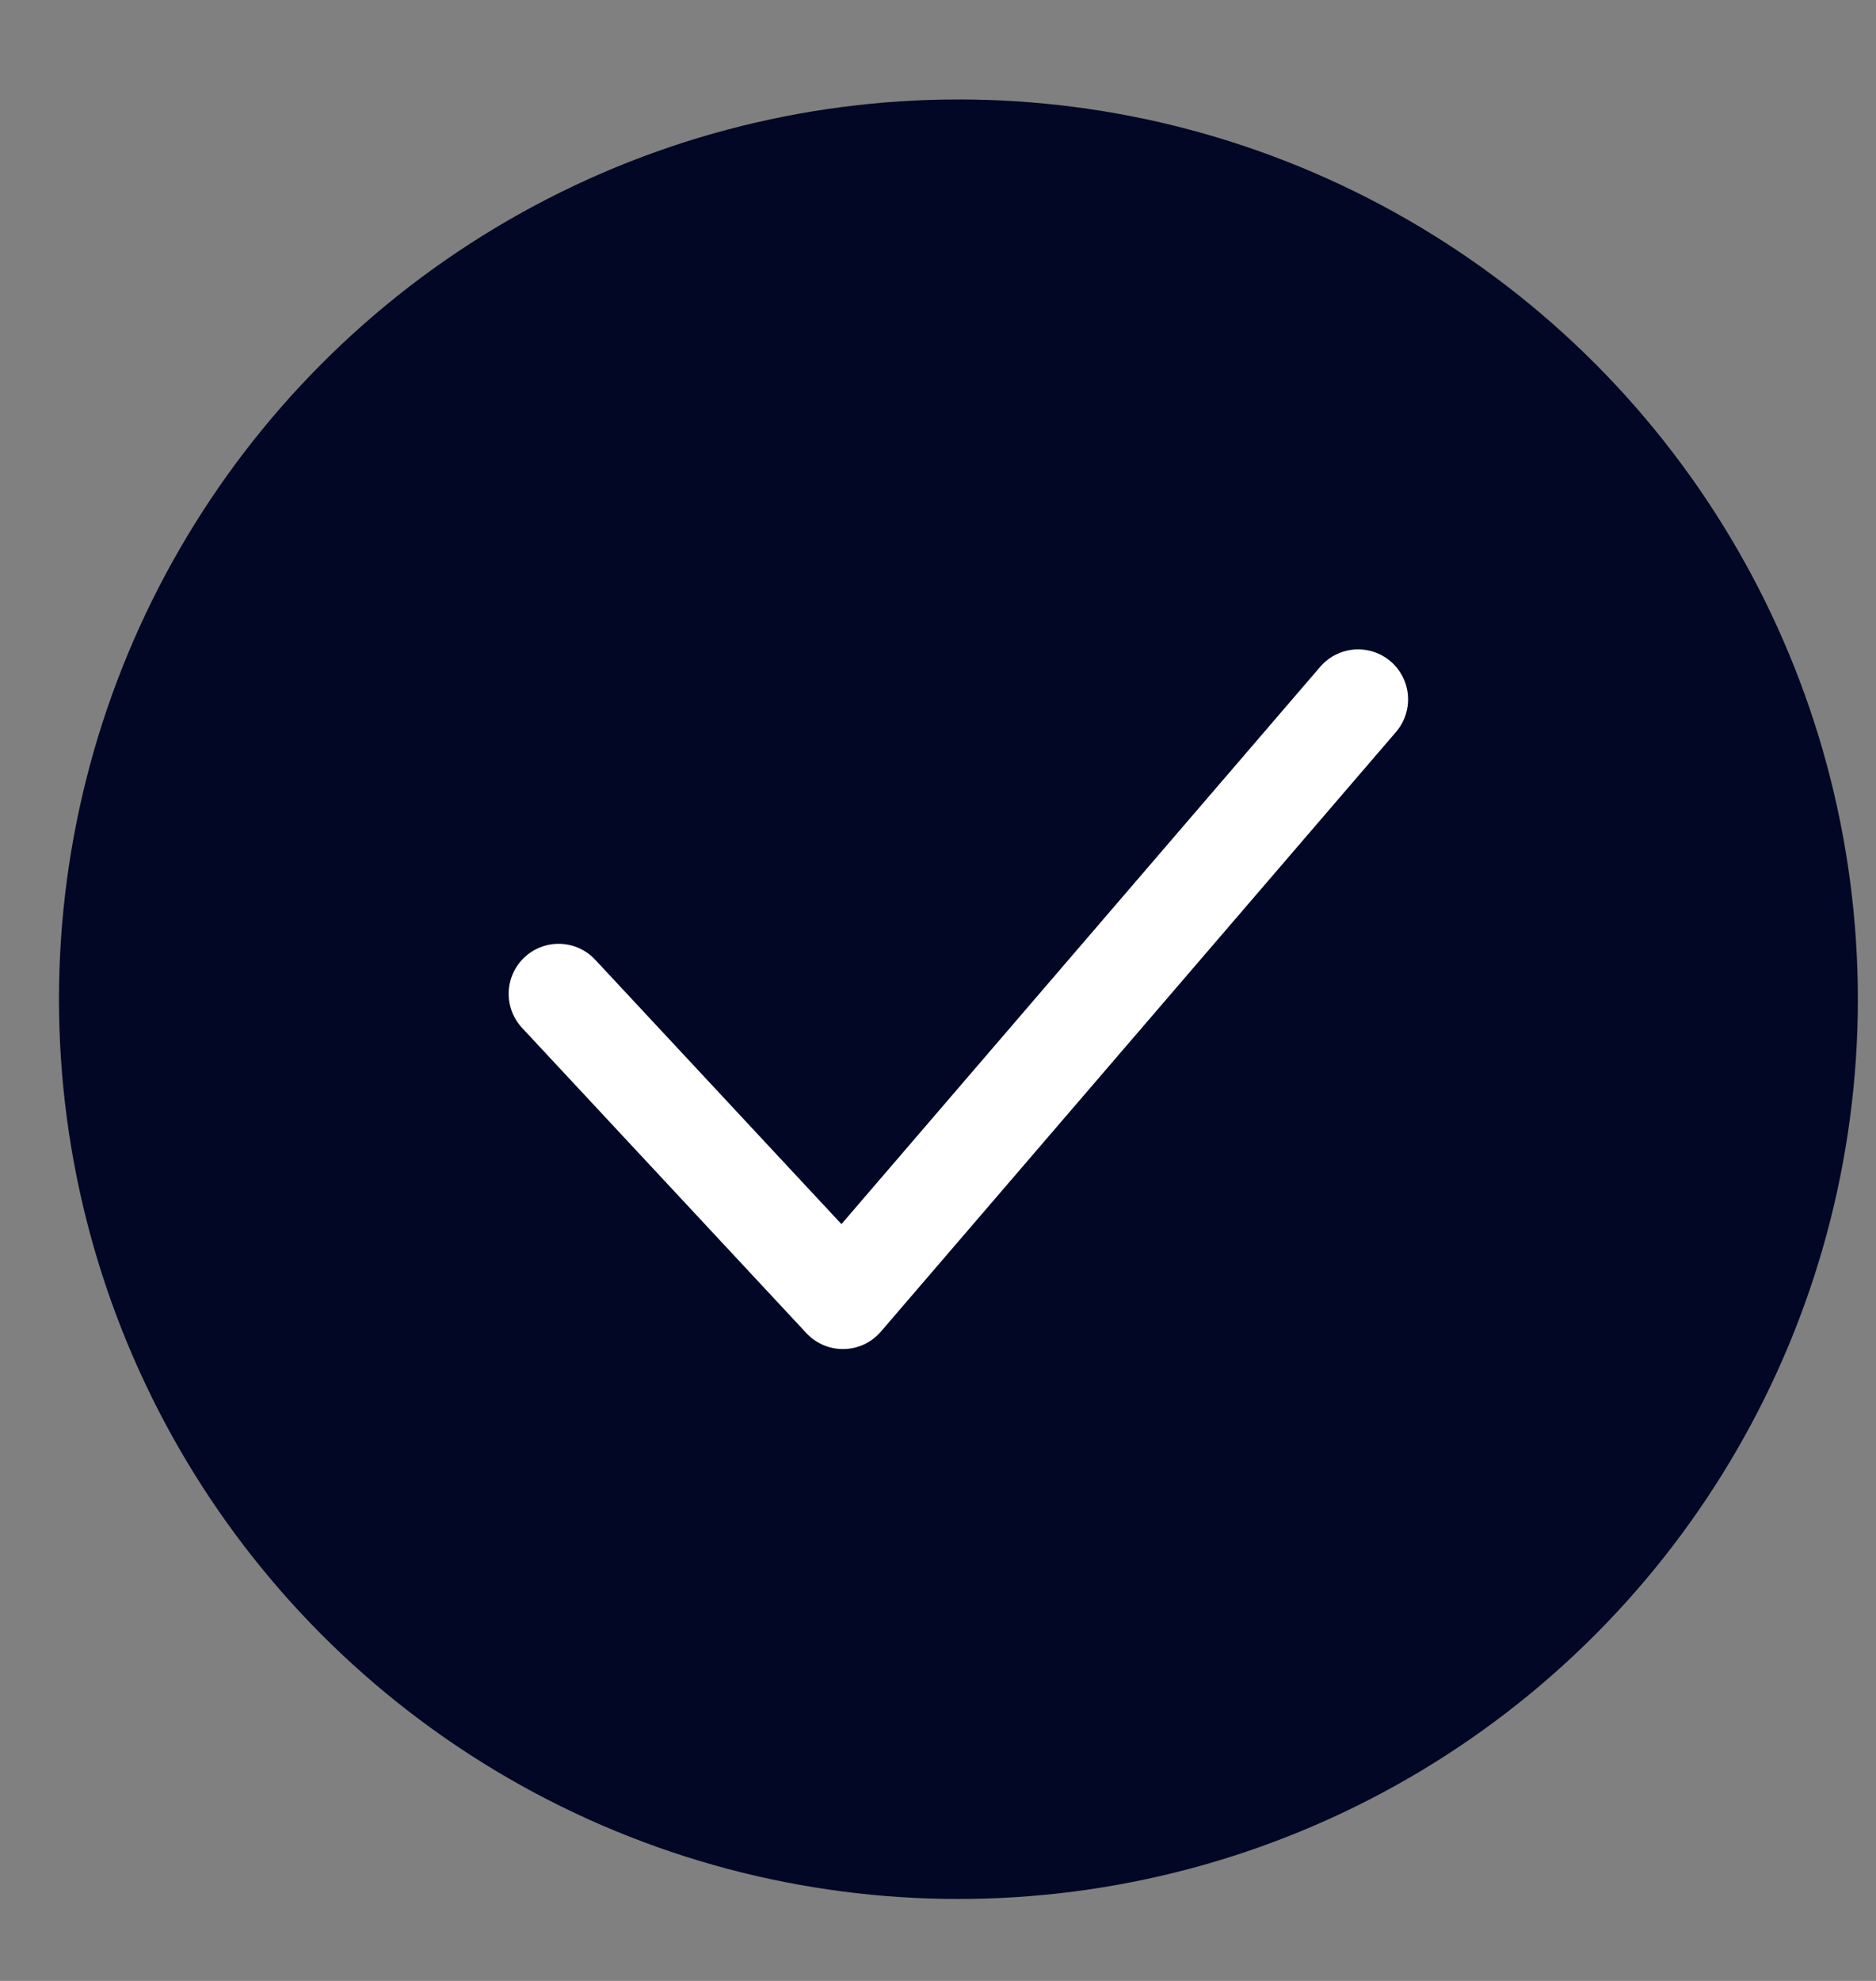
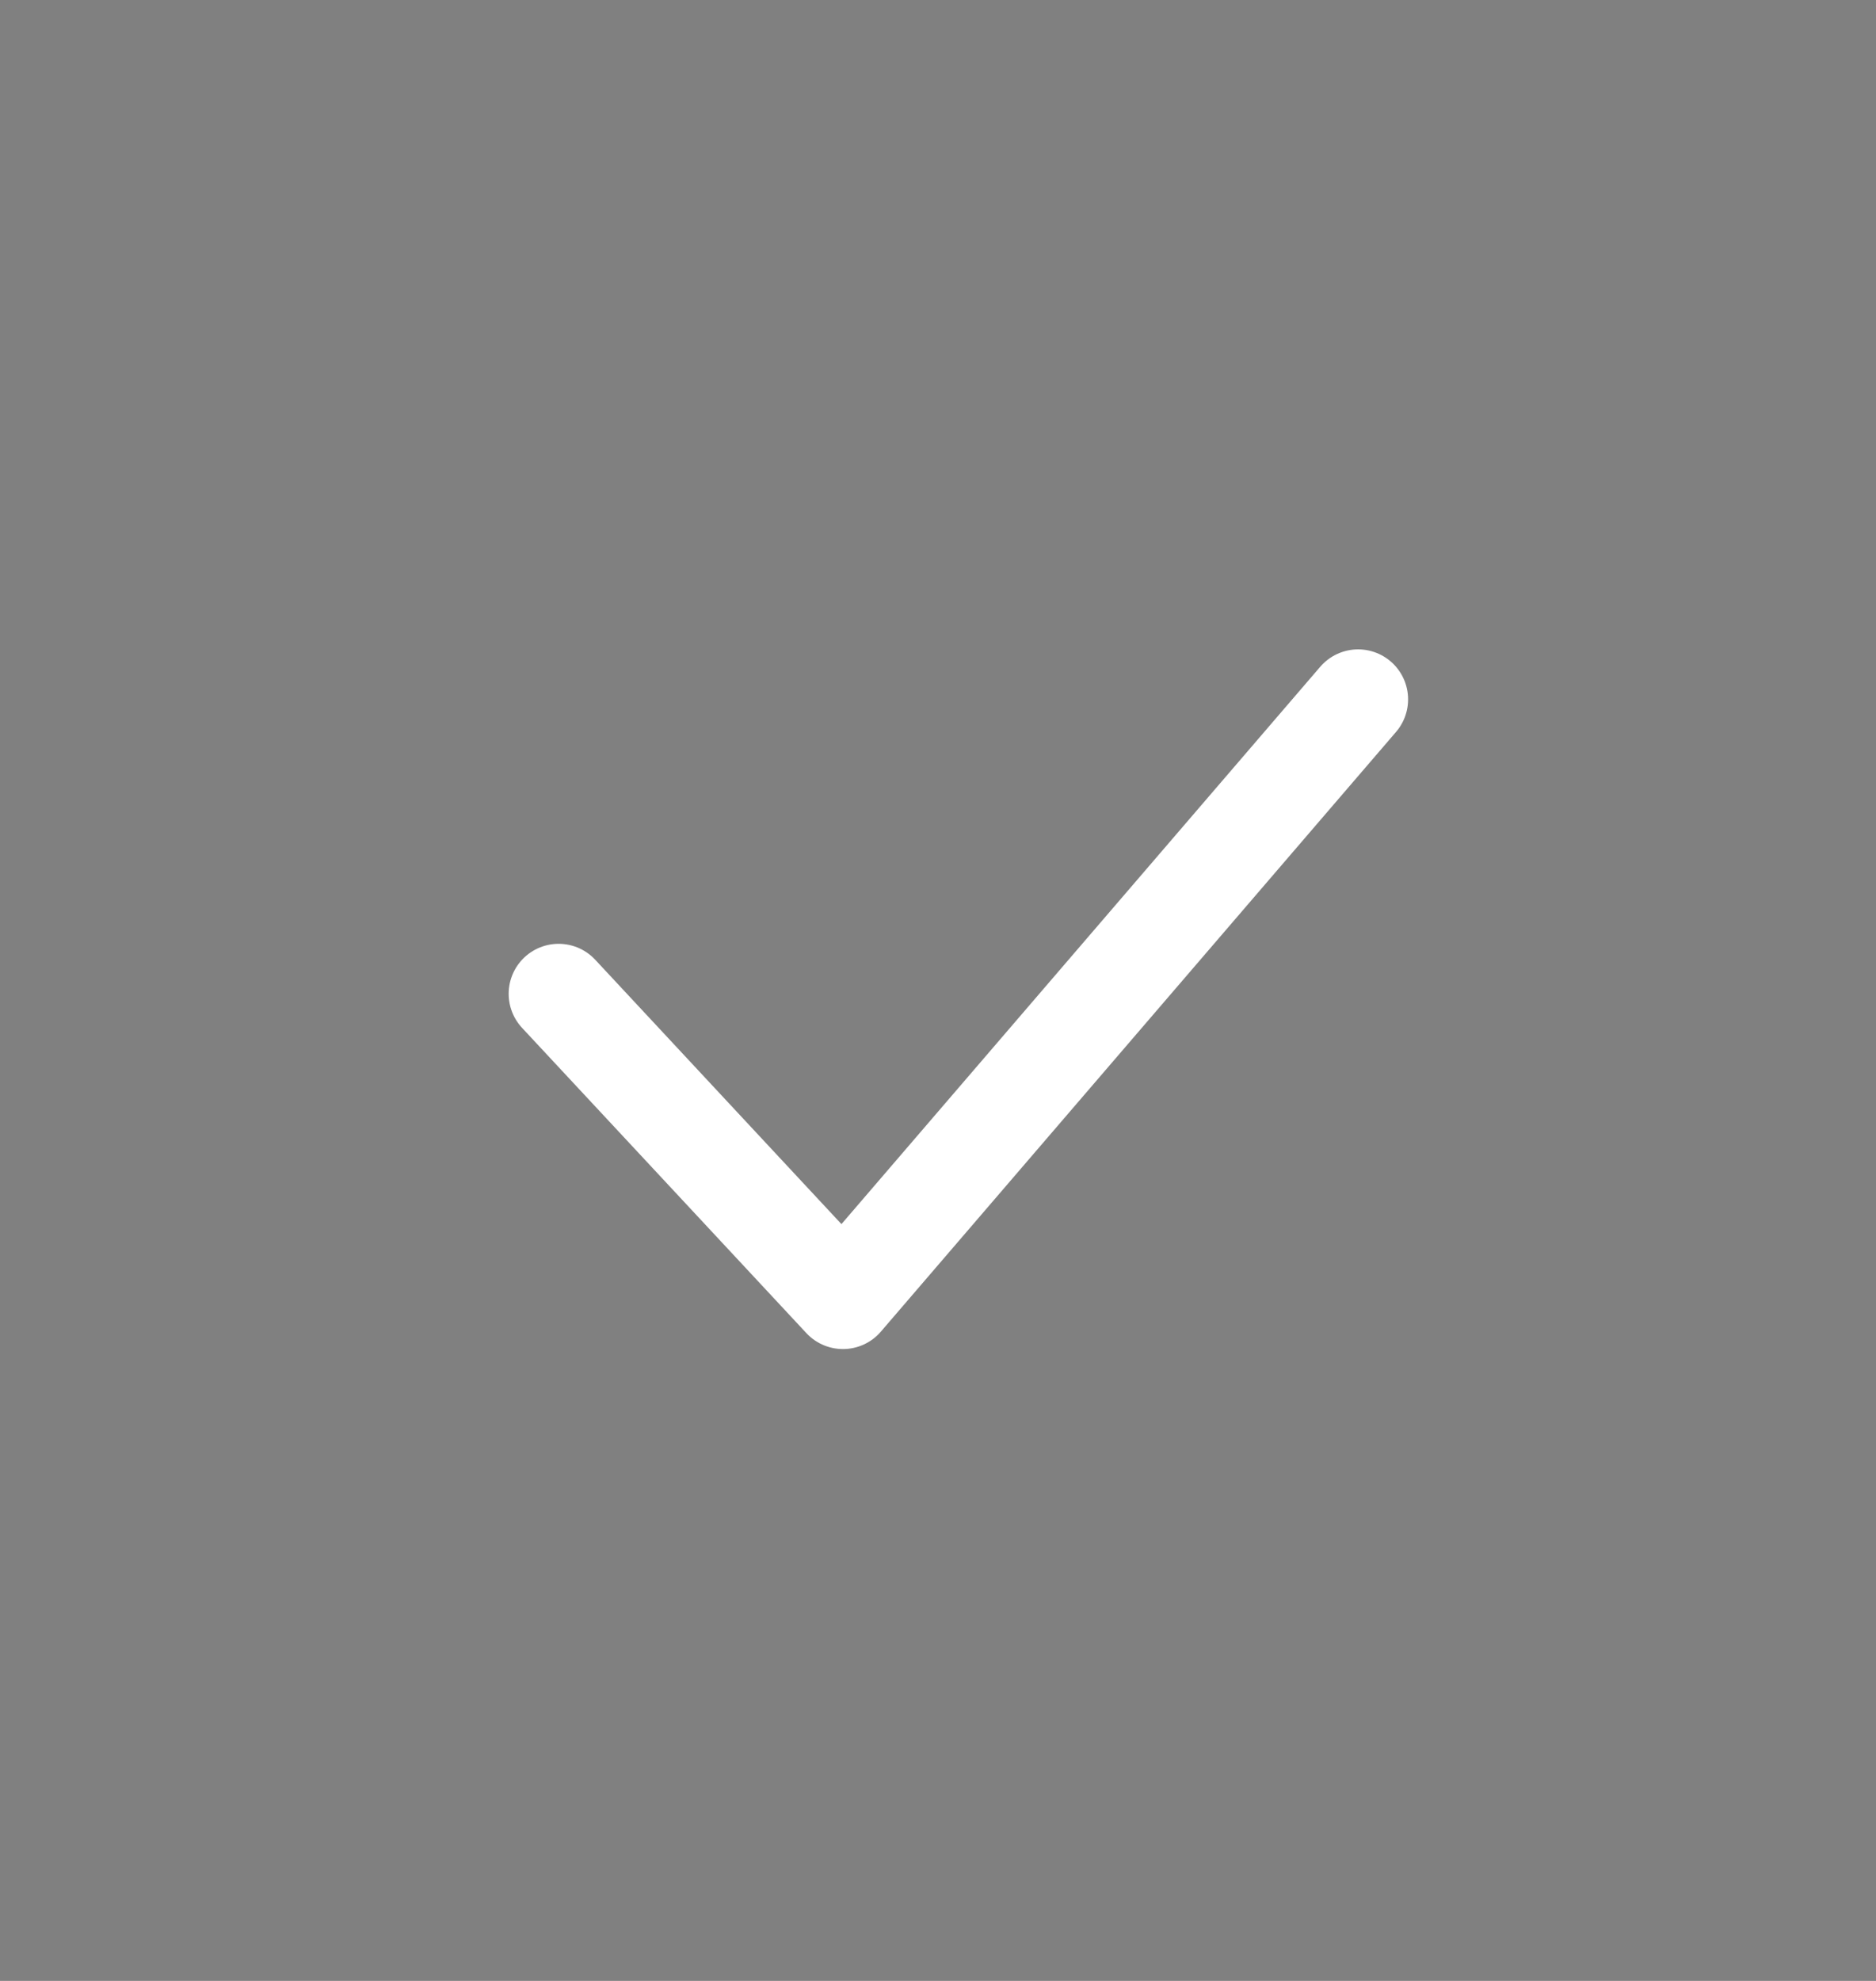
<svg xmlns="http://www.w3.org/2000/svg" width="18" height="19" viewBox="0 0 18 19" fill="none">
  <rect x="0" y="0" width="18" height="19" fill="#808080" stroke="none" />
-   <circle cx="9.196" cy="9.584" r="8.63" fill="#010725" />
  <path d="M5.36 9.532L8.088 12.46L13.031 6.708" stroke="white" stroke-width="0.959" stroke-linecap="round" stroke-linejoin="round" />
</svg>